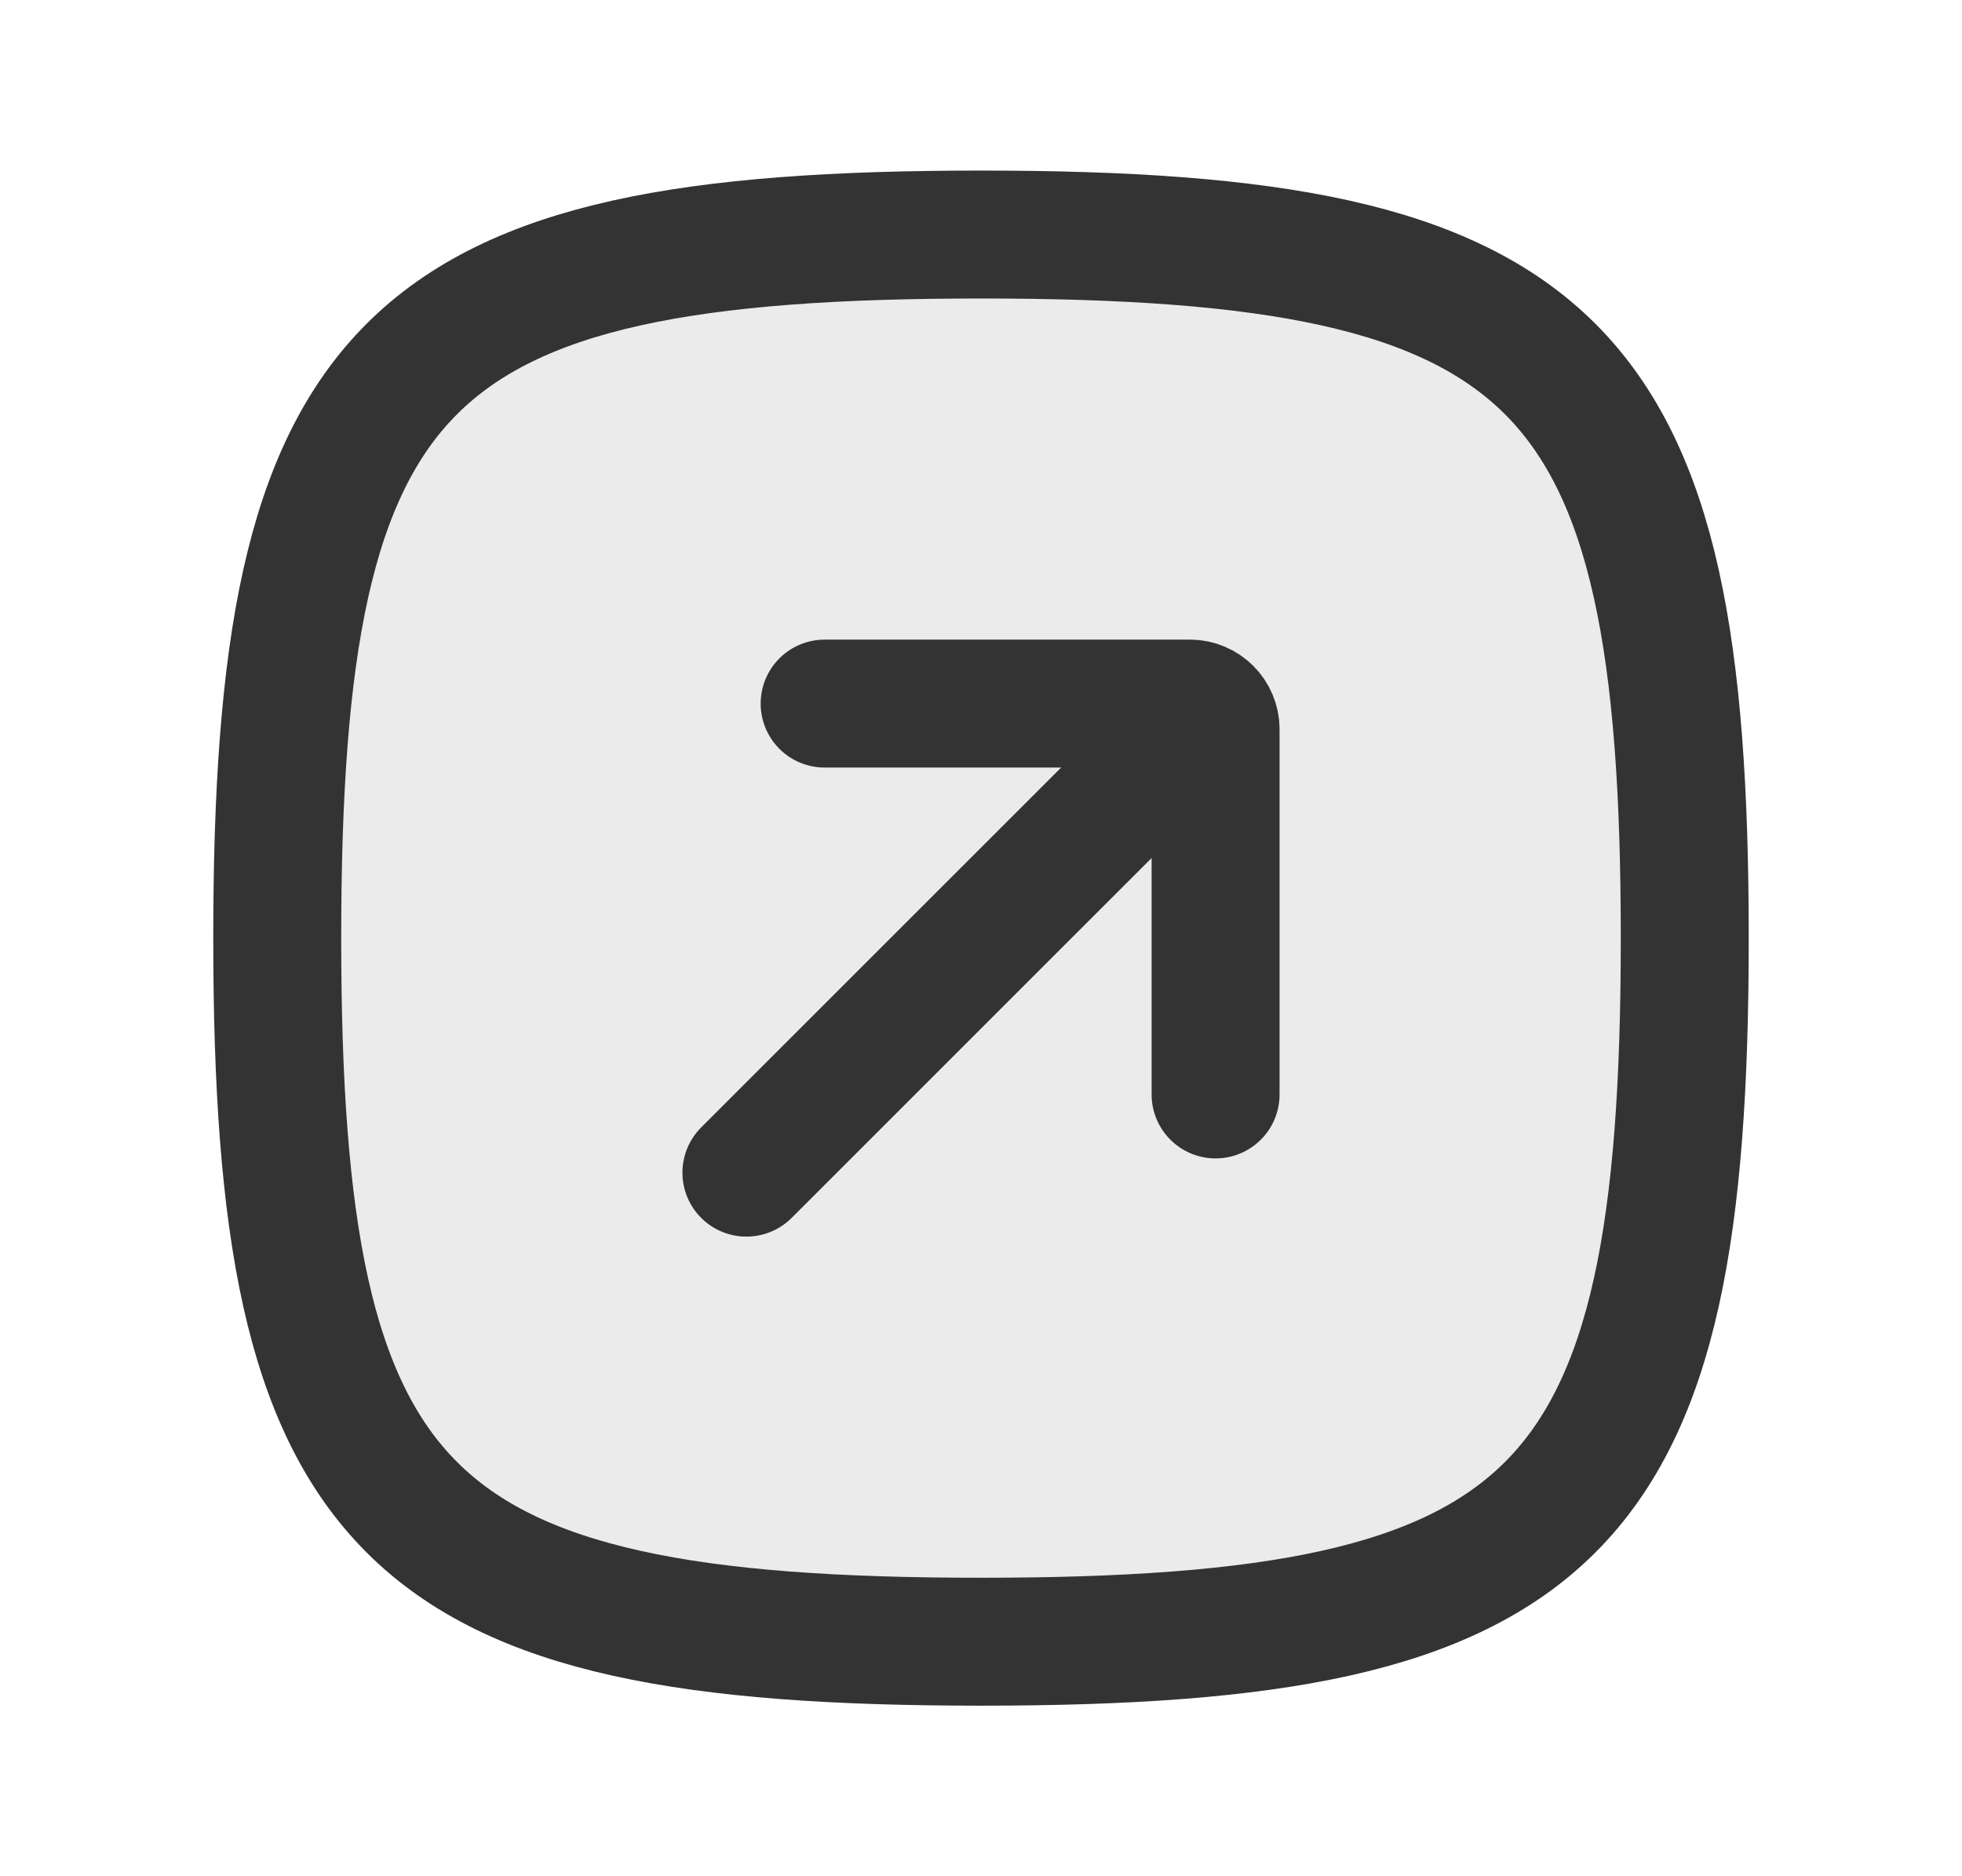
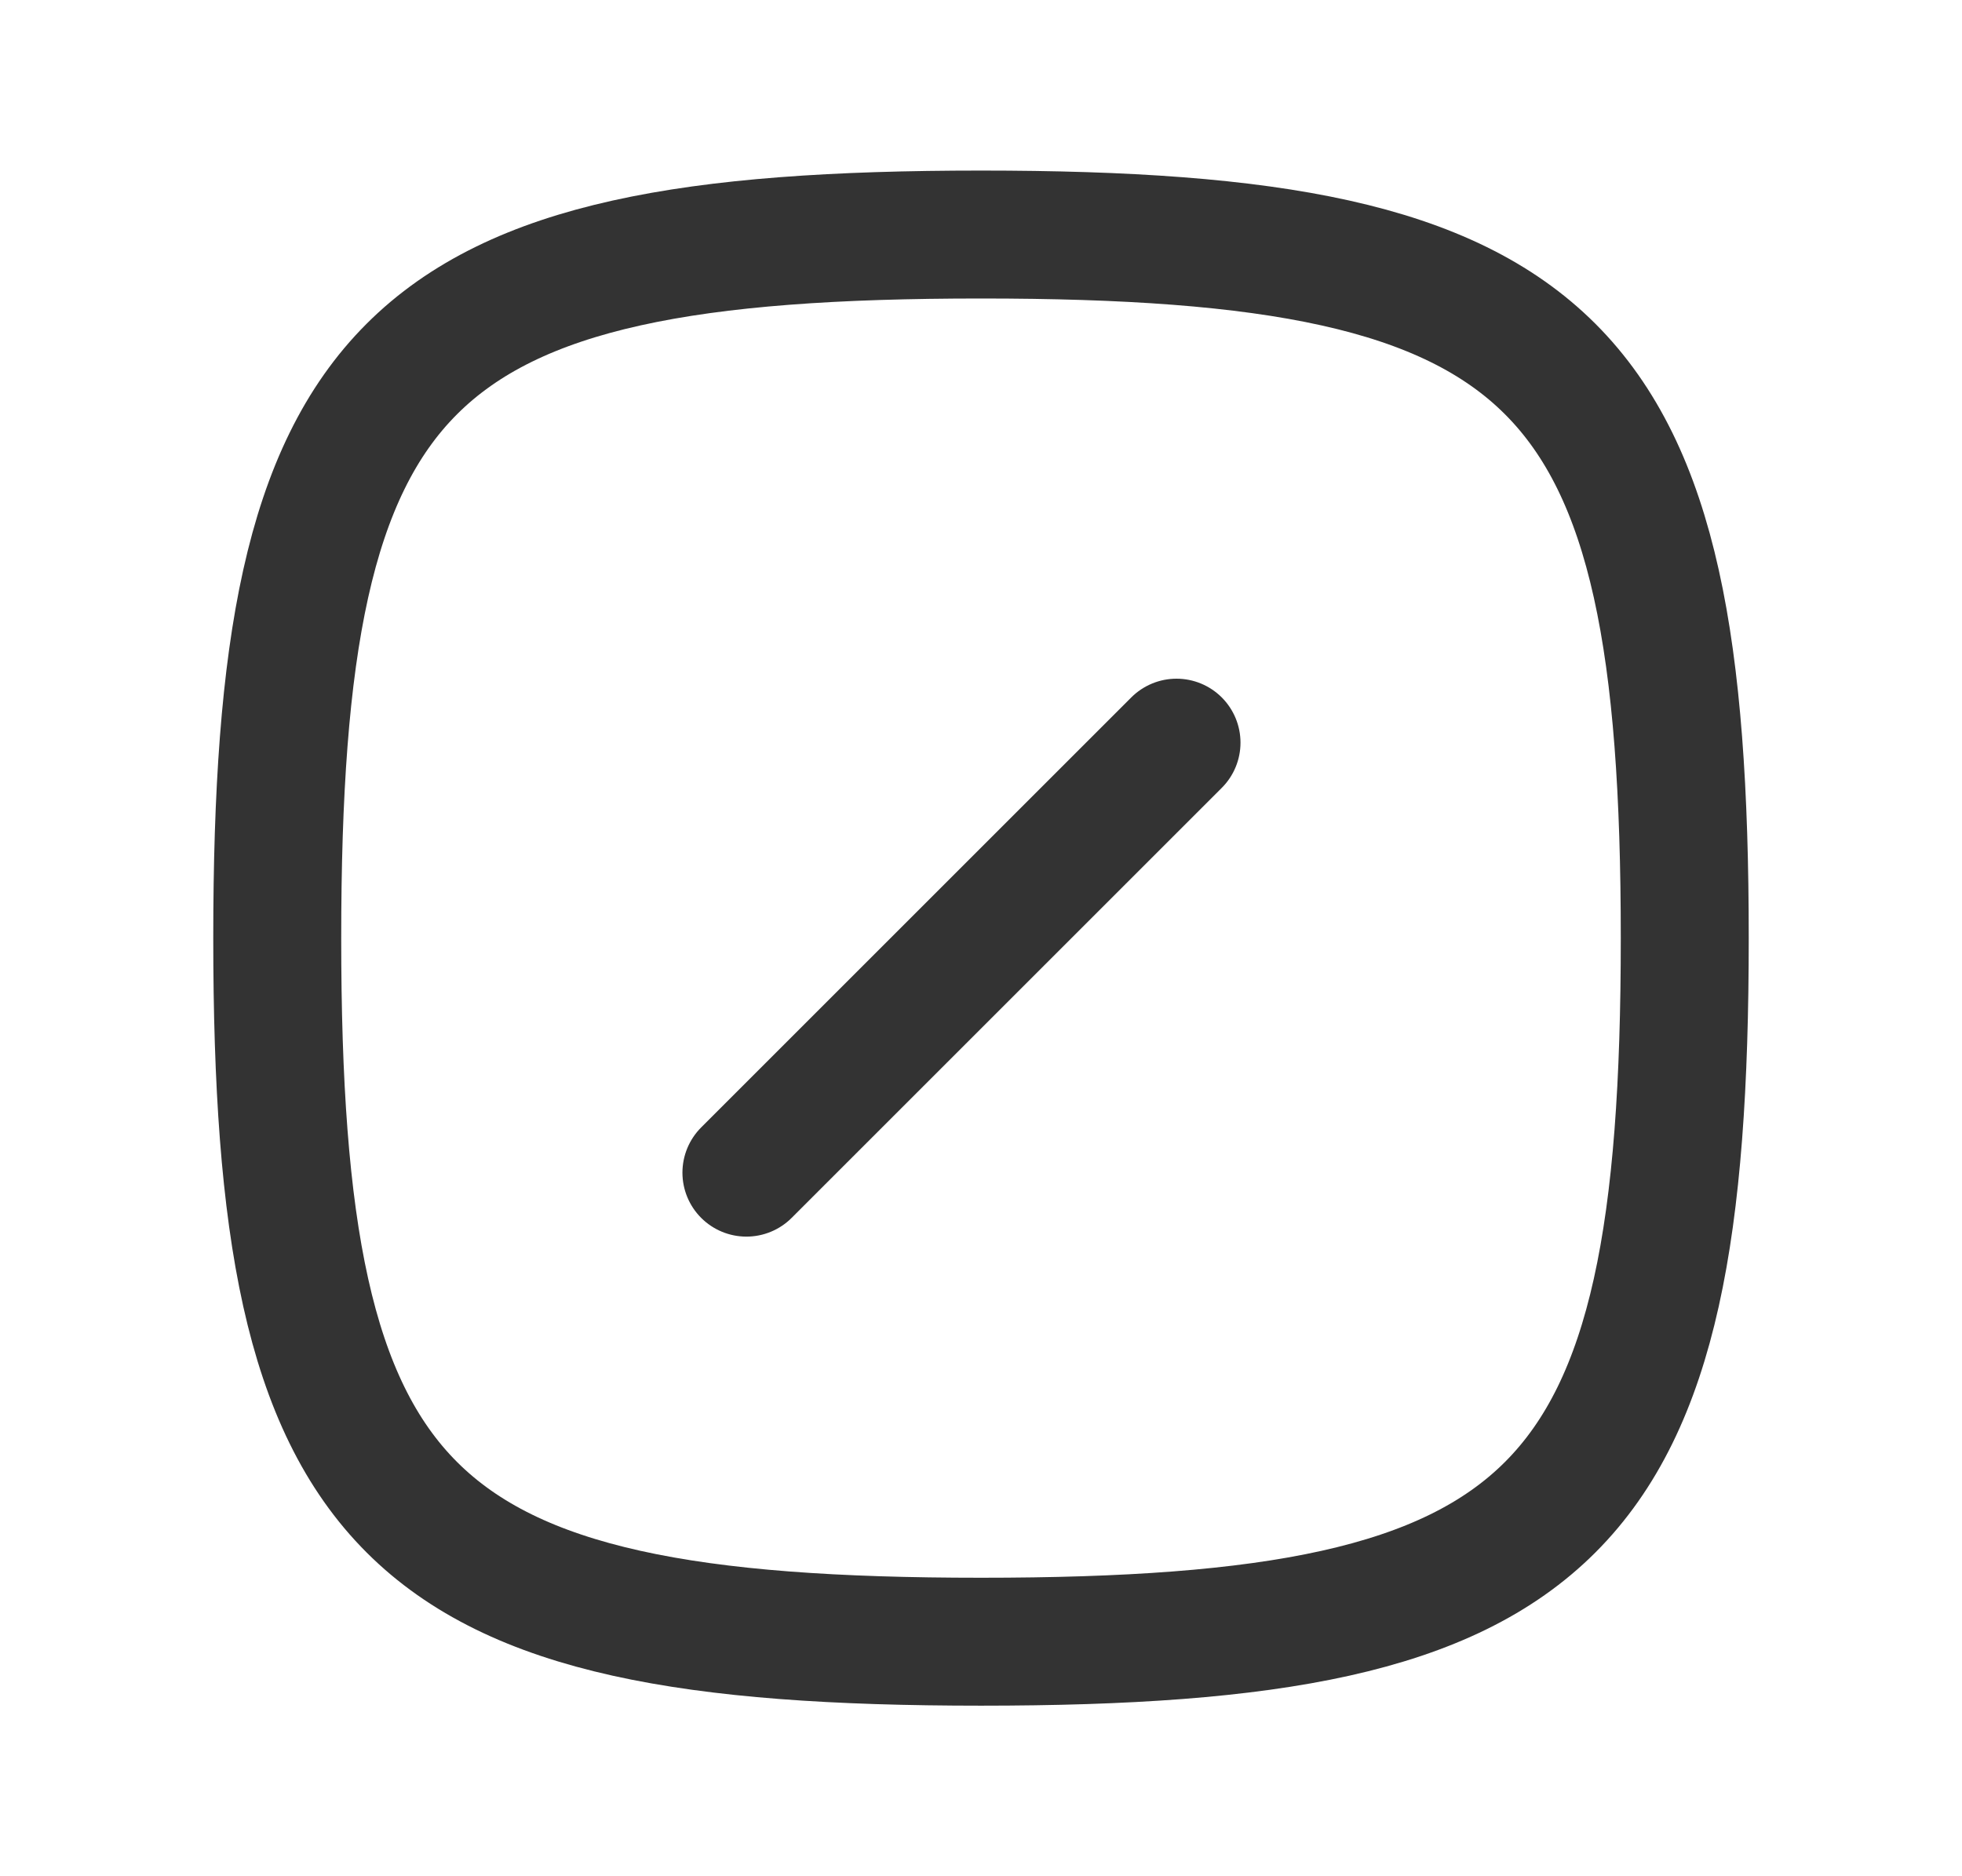
<svg xmlns="http://www.w3.org/2000/svg" width="23" height="22" viewBox="0 0 23 22" fill="none">
-   <path opacity="0.1" d="M3.25 11C3.25 4.206 4.706 2.75 11.5 2.75C18.294 2.75 19.75 4.206 19.75 11C19.75 17.794 18.294 19.25 11.5 19.25C4.706 19.25 3.25 17.794 3.25 11Z" fill="#333333" />
  <path d="M13.792 8.708L8.75 13.75M3.25 11C3.25 4.206 4.706 2.75 11.5 2.75C18.294 2.75 19.75 4.206 19.75 11C19.75 17.794 18.294 19.25 11.5 19.25C4.706 19.25 3.25 17.794 3.25 11Z" stroke="#333333" stroke-width="1.5" stroke-linecap="round" stroke-linejoin="round" />
-   <path d="M9.667 8.25H13.949C14.115 8.25 14.25 8.385 14.25 8.551V12.833" stroke="#333333" stroke-width="1.5" stroke-linecap="round" stroke-linejoin="round" />
</svg>